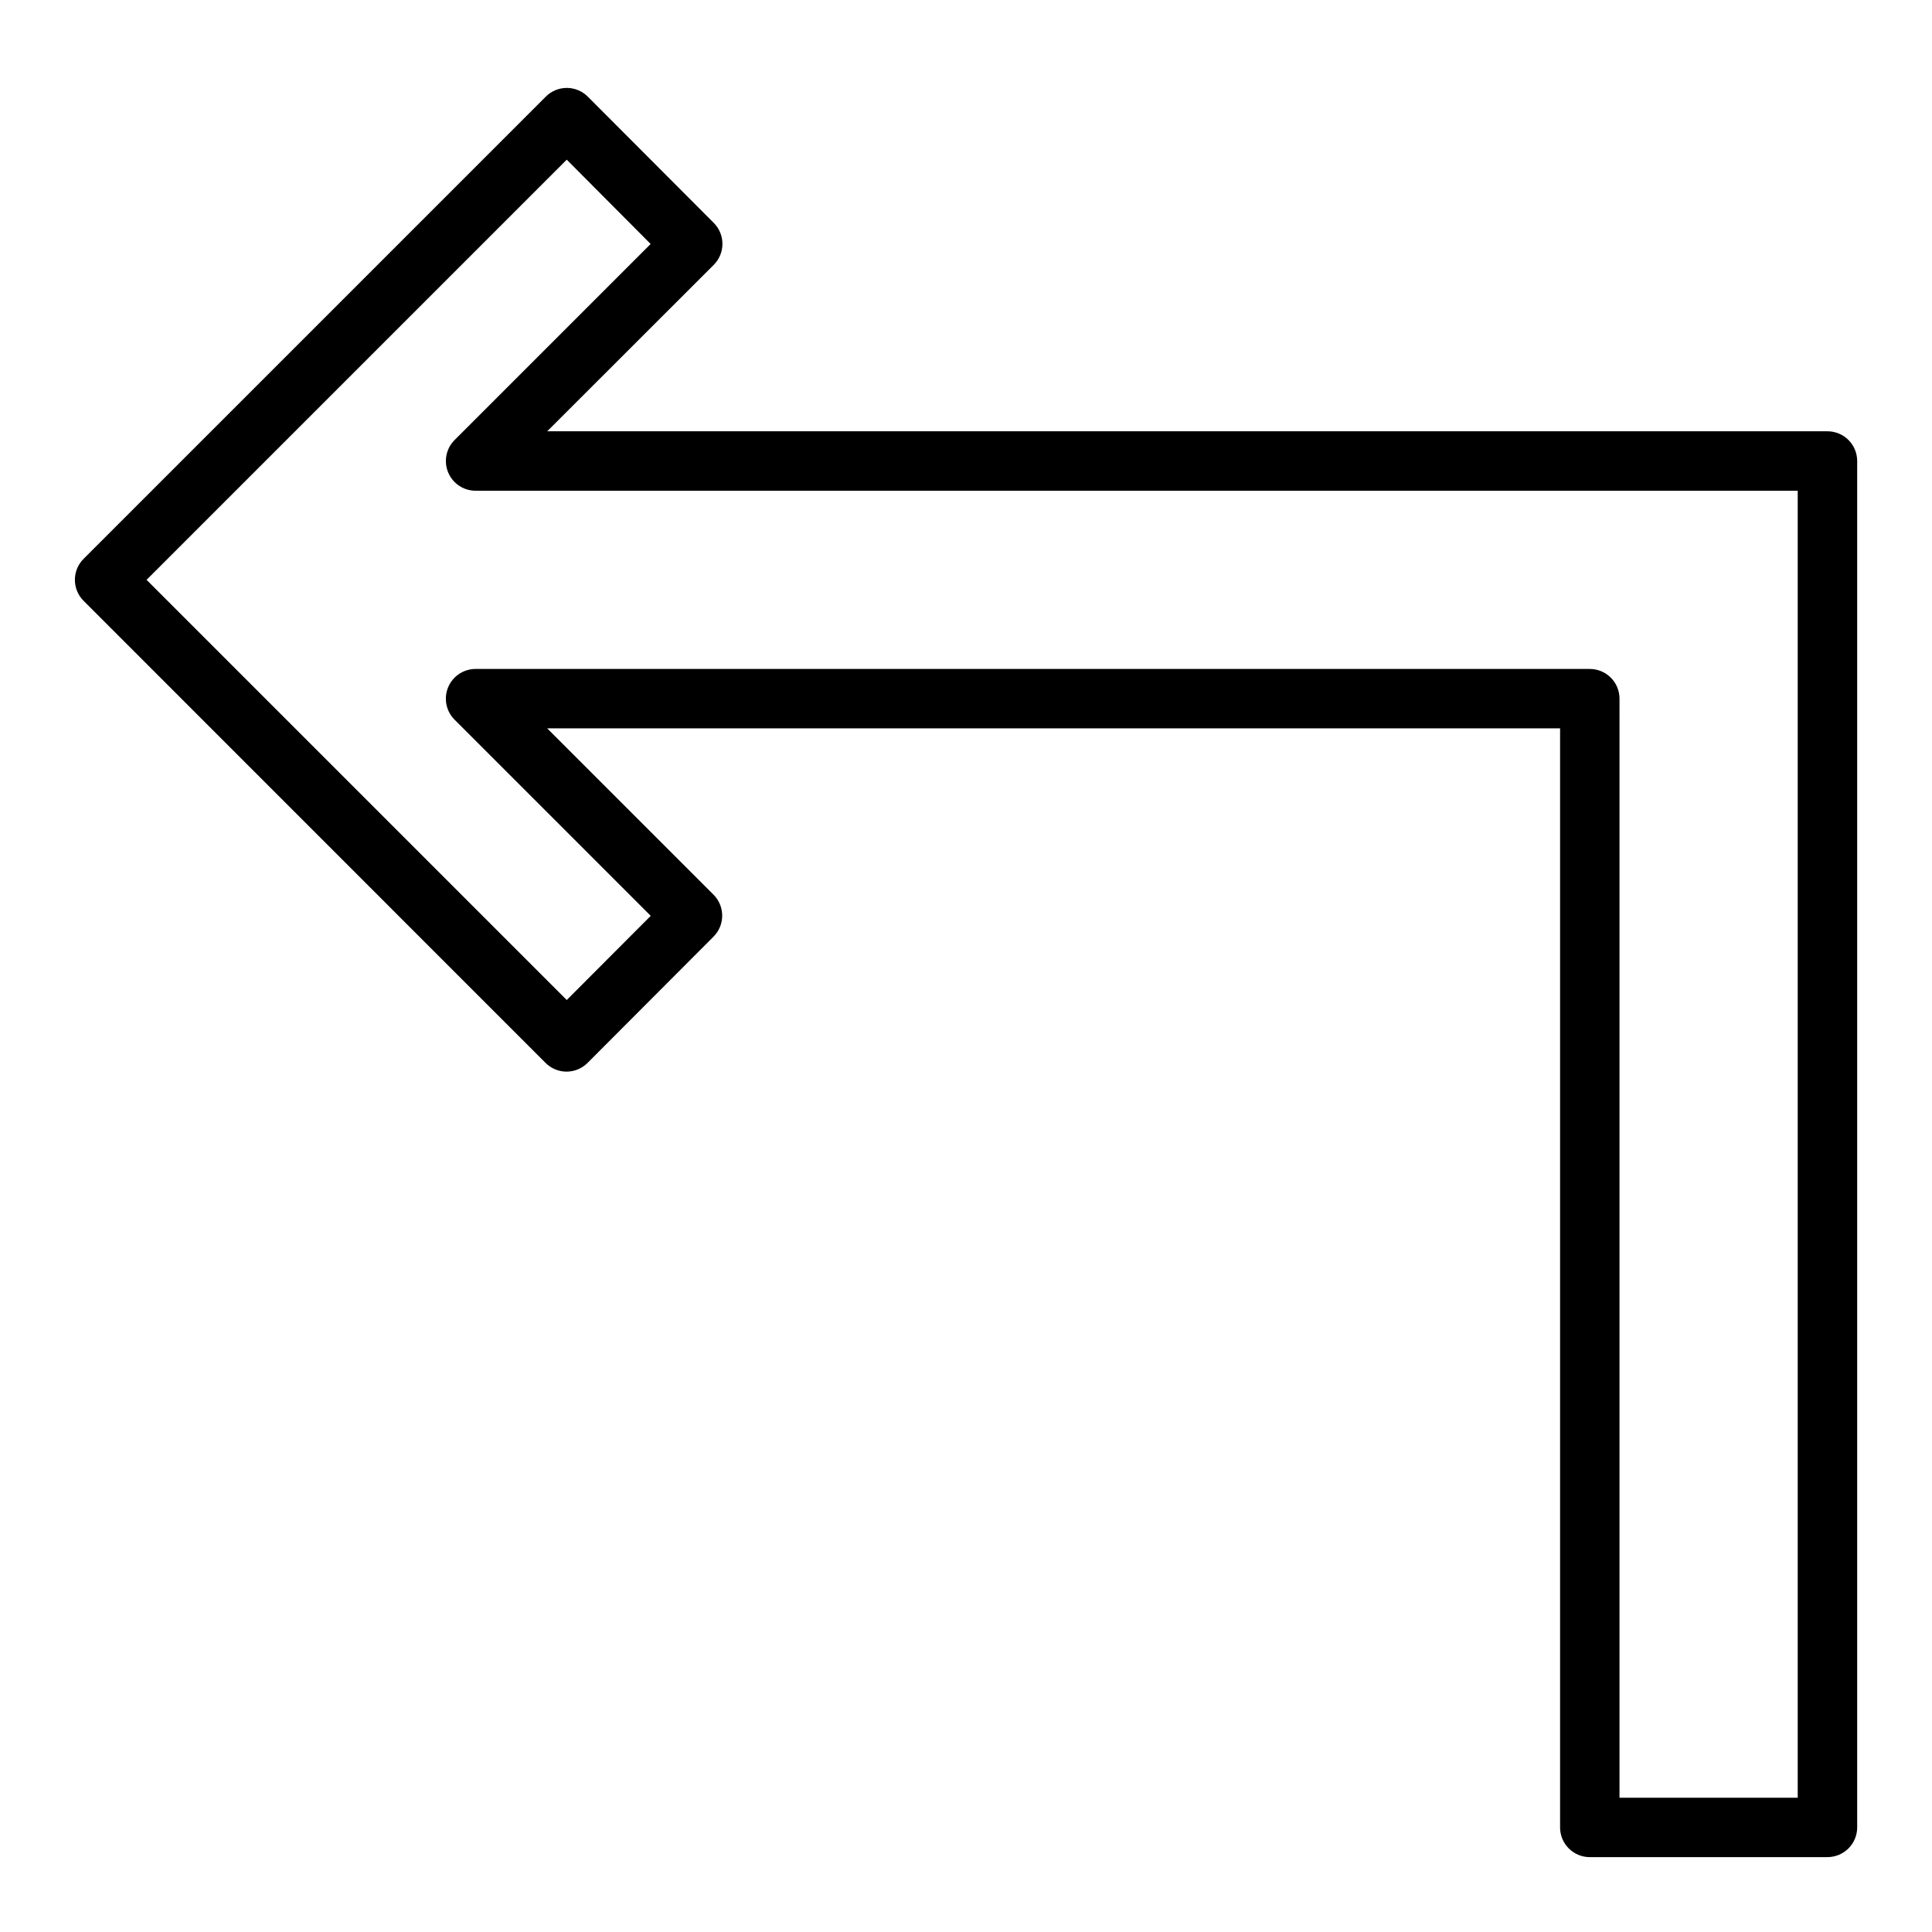
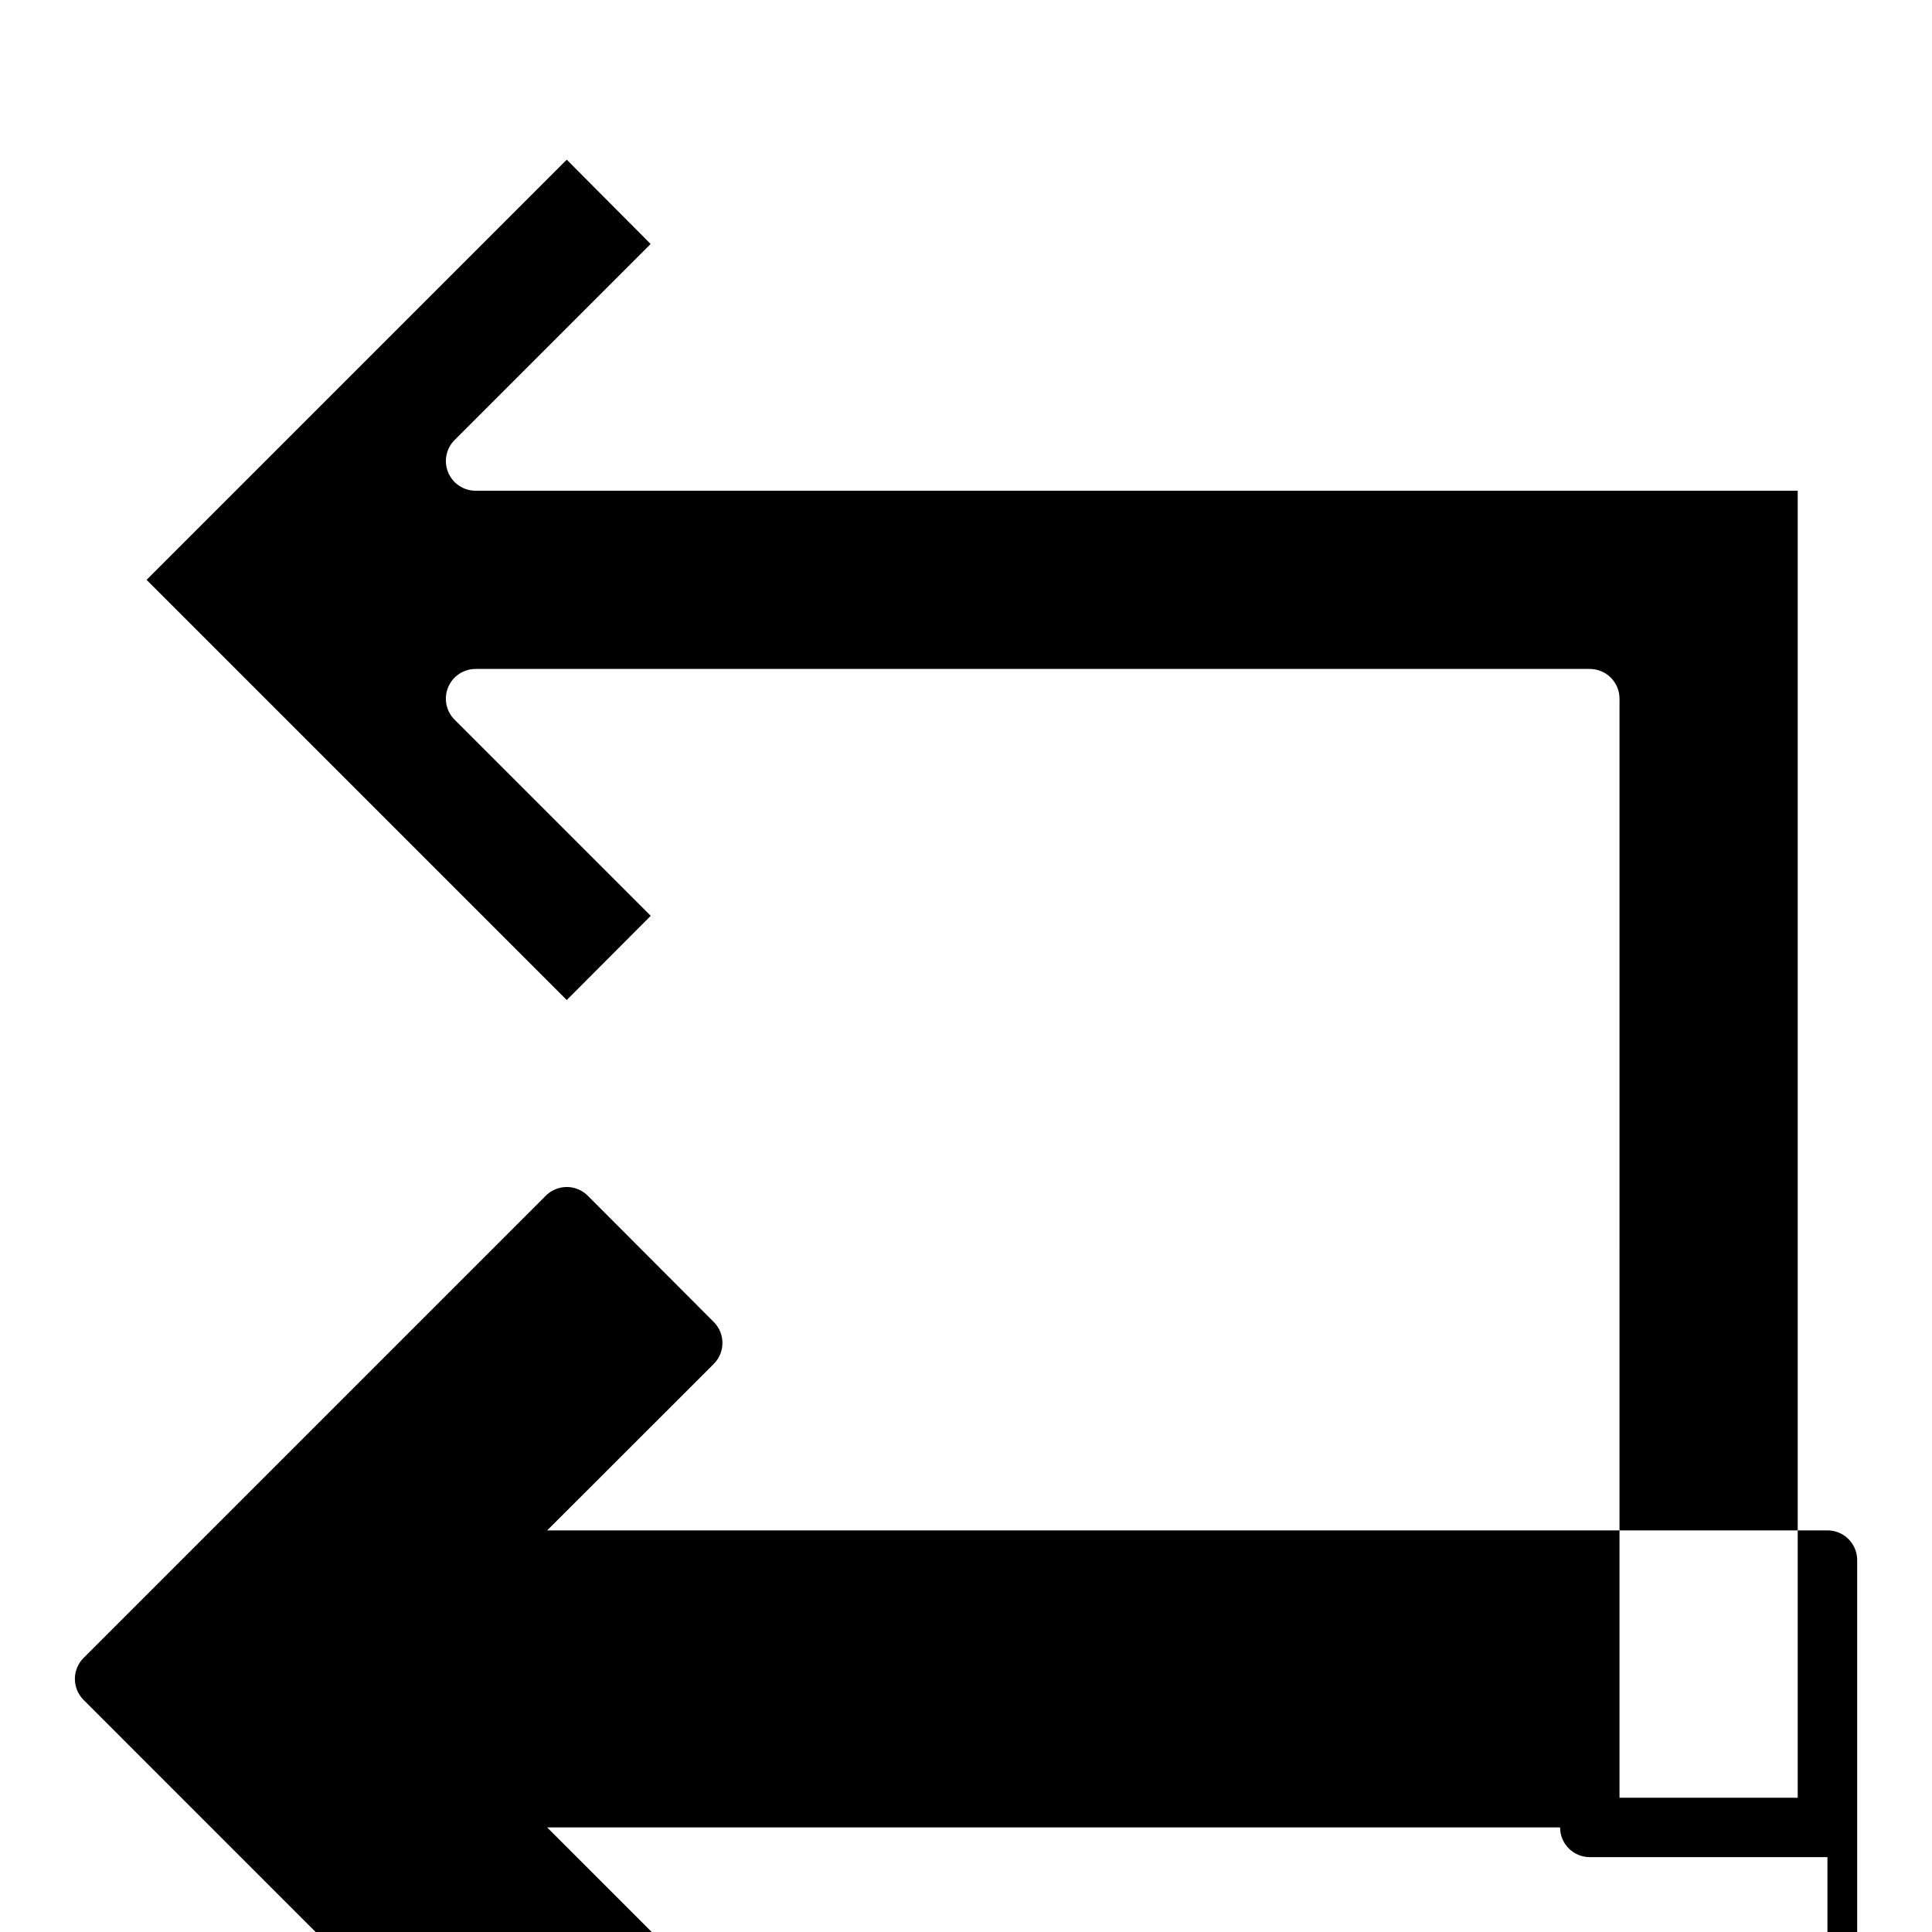
<svg xmlns="http://www.w3.org/2000/svg" fill="#000000" width="800px" height="800px" version="1.1" viewBox="144 144 512 512">
-   <path d="m628.29 636.16h-62.977c-4.348 0-7.875-3.523-7.875-7.871v-291.27h-268.43l44.082 44.082c3.066 3.074 3.066 8.051 0 11.125l-33.379 33.457v-0.004c-1.473 1.48-3.477 2.312-5.562 2.316-2.09 0-4.09-0.832-5.566-2.309l-122.43-122.46c-3.074-3.074-3.074-8.055 0-11.129l122.49-122.49c1.477-1.477 3.477-2.309 5.566-2.309 2.09 0.004 4.09 0.836 5.566 2.316l33.379 33.457-0.004-0.004c3.07 3.074 3.07 8.051 0 11.125l-44.137 44.105h339.29c2.086 0 4.09 0.832 5.566 2.309 1.473 1.477 2.305 3.477 2.305 5.566v362.11c0 2.086-0.832 4.09-2.305 5.566-1.477 1.473-3.481 2.305-5.566 2.305zm-55.105-15.742h47.23v-346.37h-350.38c-3.184 0-6.055-1.918-7.269-4.859-1.219-2.941-0.547-6.328 1.703-8.578l51.957-51.957-22.23-22.34-111.35 111.35 111.35 111.35 22.254-22.309-51.957-51.957c-2.269-2.242-2.957-5.637-1.742-8.59s4.094-4.879 7.285-4.879h295.28c2.086 0 4.09 0.832 5.566 2.305 1.477 1.477 2.305 3.481 2.305 5.566z" />
+   <path d="m628.29 636.16h-62.977c-4.348 0-7.875-3.523-7.875-7.871h-268.43l44.082 44.082c3.066 3.074 3.066 8.051 0 11.125l-33.379 33.457v-0.004c-1.473 1.48-3.477 2.312-5.562 2.316-2.09 0-4.09-0.832-5.566-2.309l-122.43-122.46c-3.074-3.074-3.074-8.055 0-11.129l122.49-122.49c1.477-1.477 3.477-2.309 5.566-2.309 2.09 0.004 4.09 0.836 5.566 2.316l33.379 33.457-0.004-0.004c3.07 3.074 3.07 8.051 0 11.125l-44.137 44.105h339.29c2.086 0 4.09 0.832 5.566 2.309 1.473 1.477 2.305 3.477 2.305 5.566v362.11c0 2.086-0.832 4.09-2.305 5.566-1.477 1.473-3.481 2.305-5.566 2.305zm-55.105-15.742h47.23v-346.37h-350.38c-3.184 0-6.055-1.918-7.269-4.859-1.219-2.941-0.547-6.328 1.703-8.578l51.957-51.957-22.23-22.34-111.35 111.35 111.35 111.35 22.254-22.309-51.957-51.957c-2.269-2.242-2.957-5.637-1.742-8.59s4.094-4.879 7.285-4.879h295.28c2.086 0 4.09 0.832 5.566 2.305 1.477 1.477 2.305 3.481 2.305 5.566z" />
</svg>